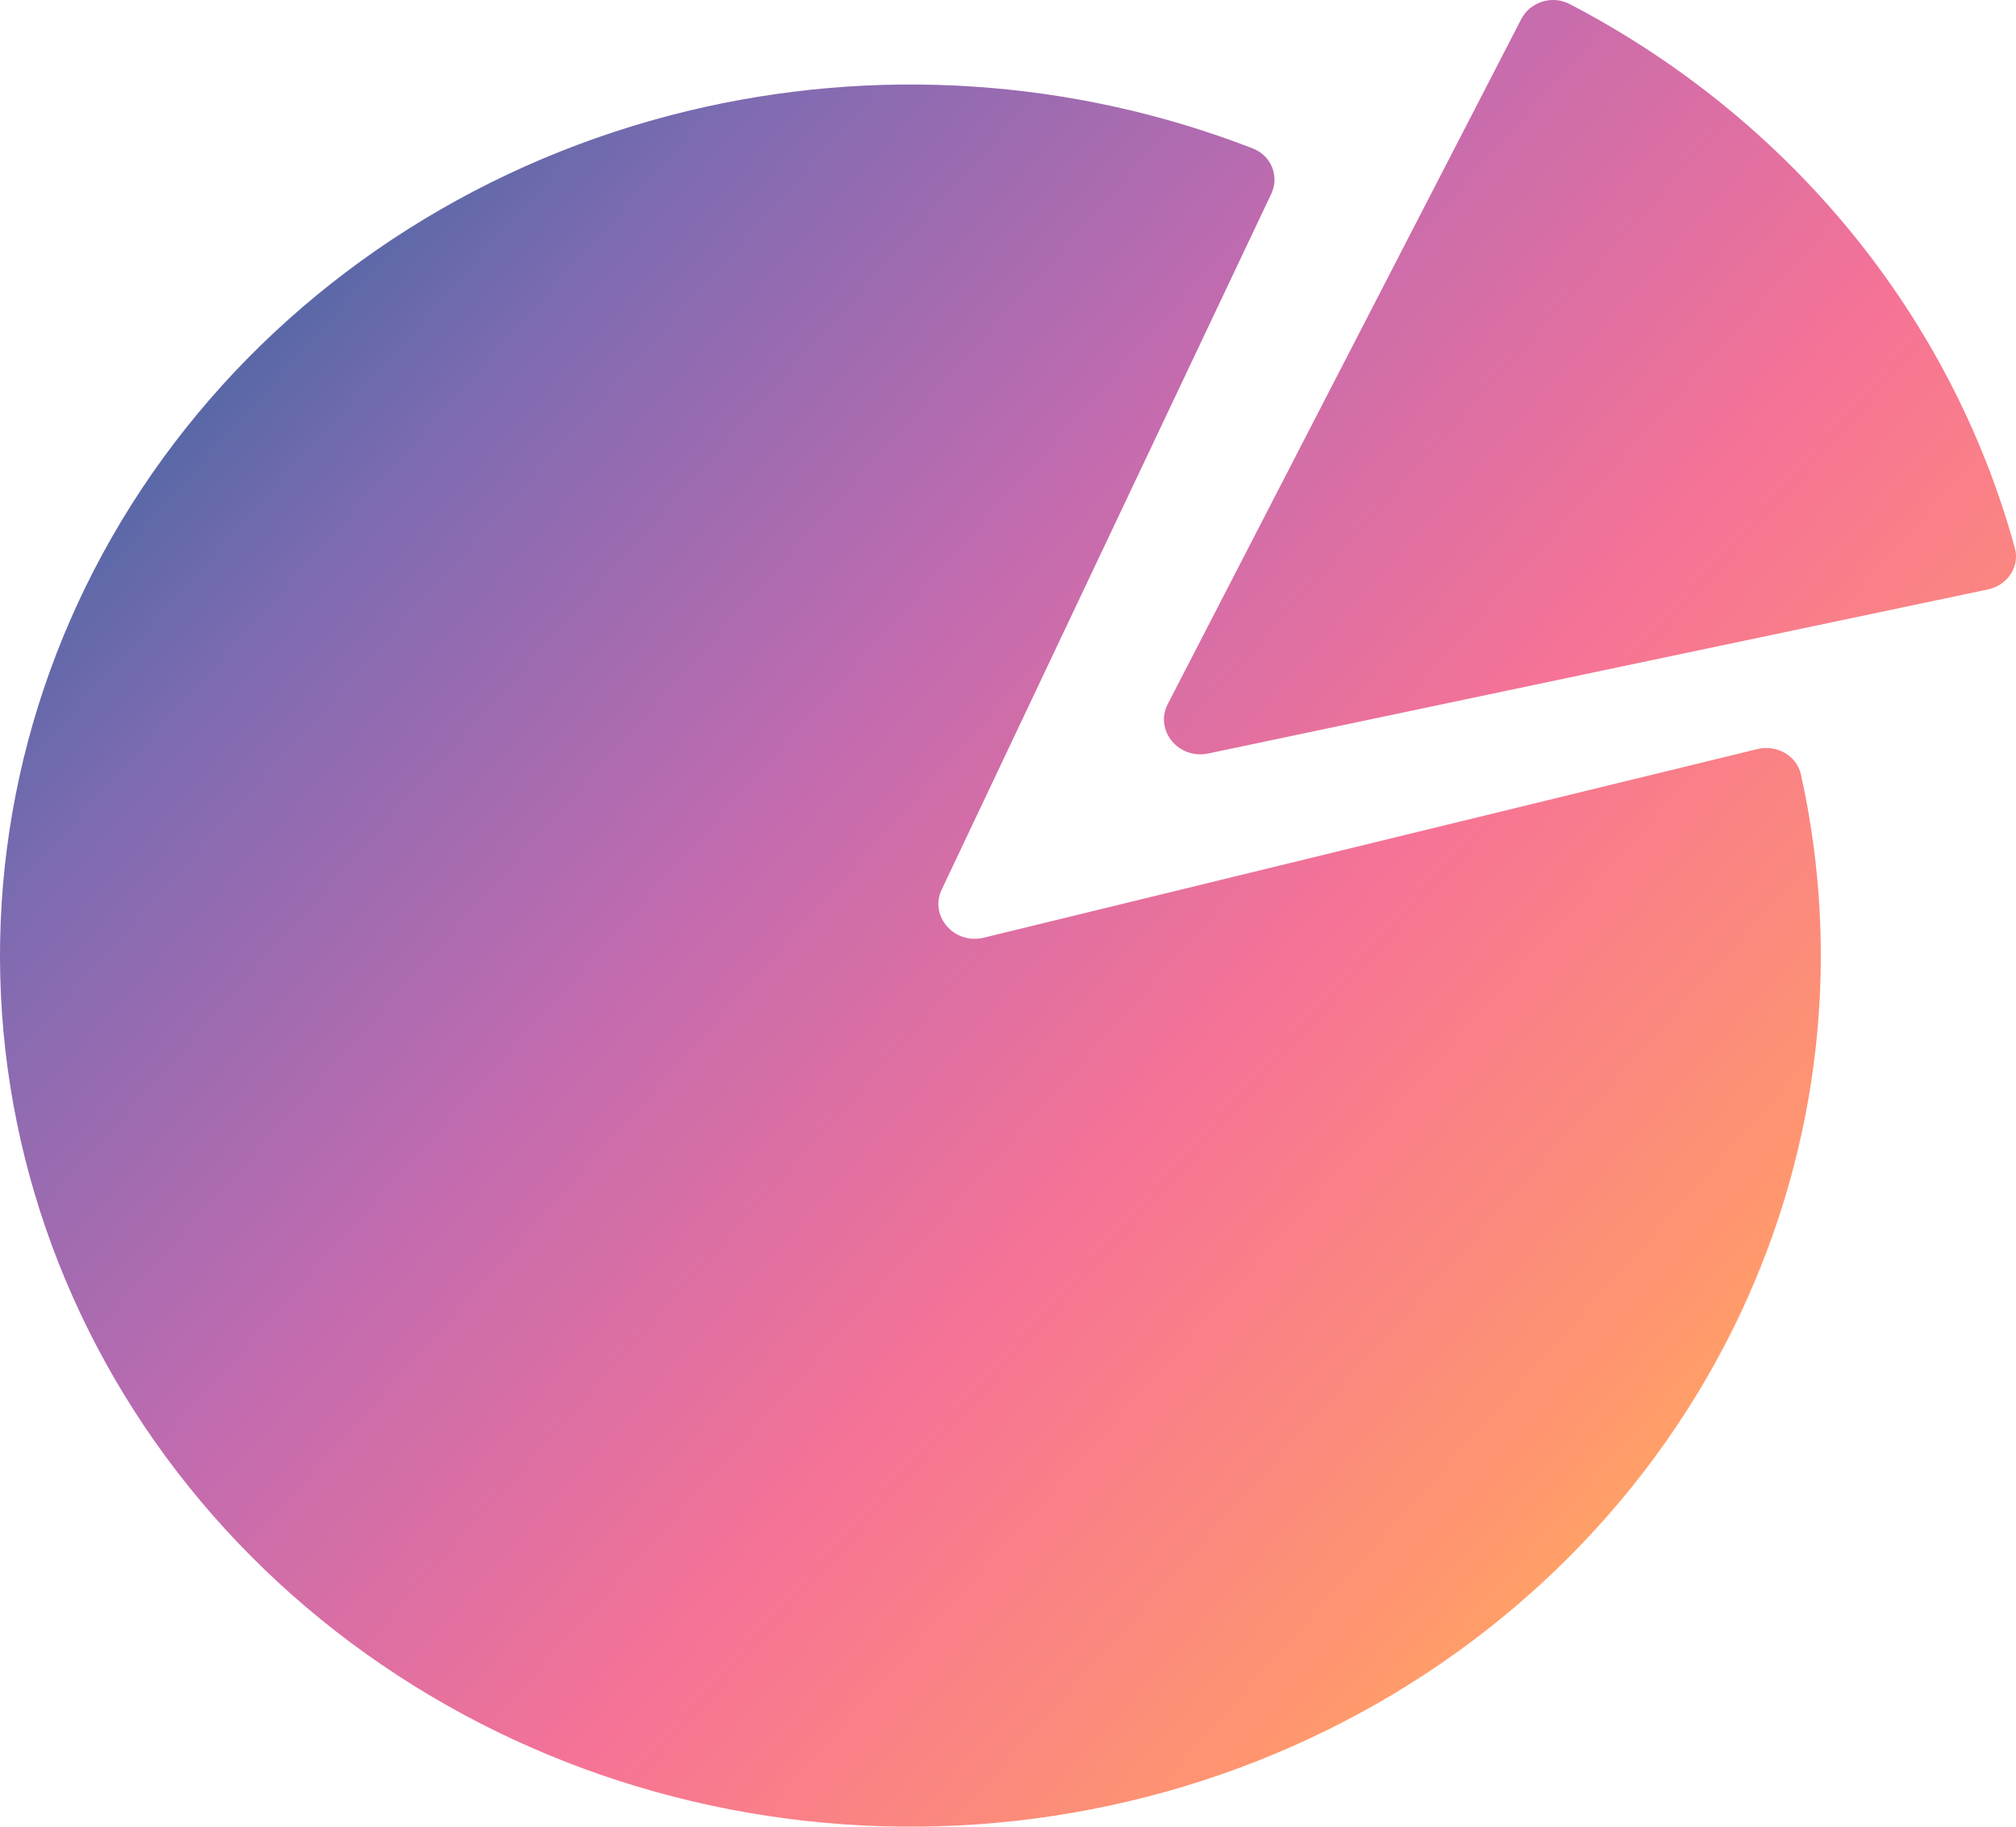
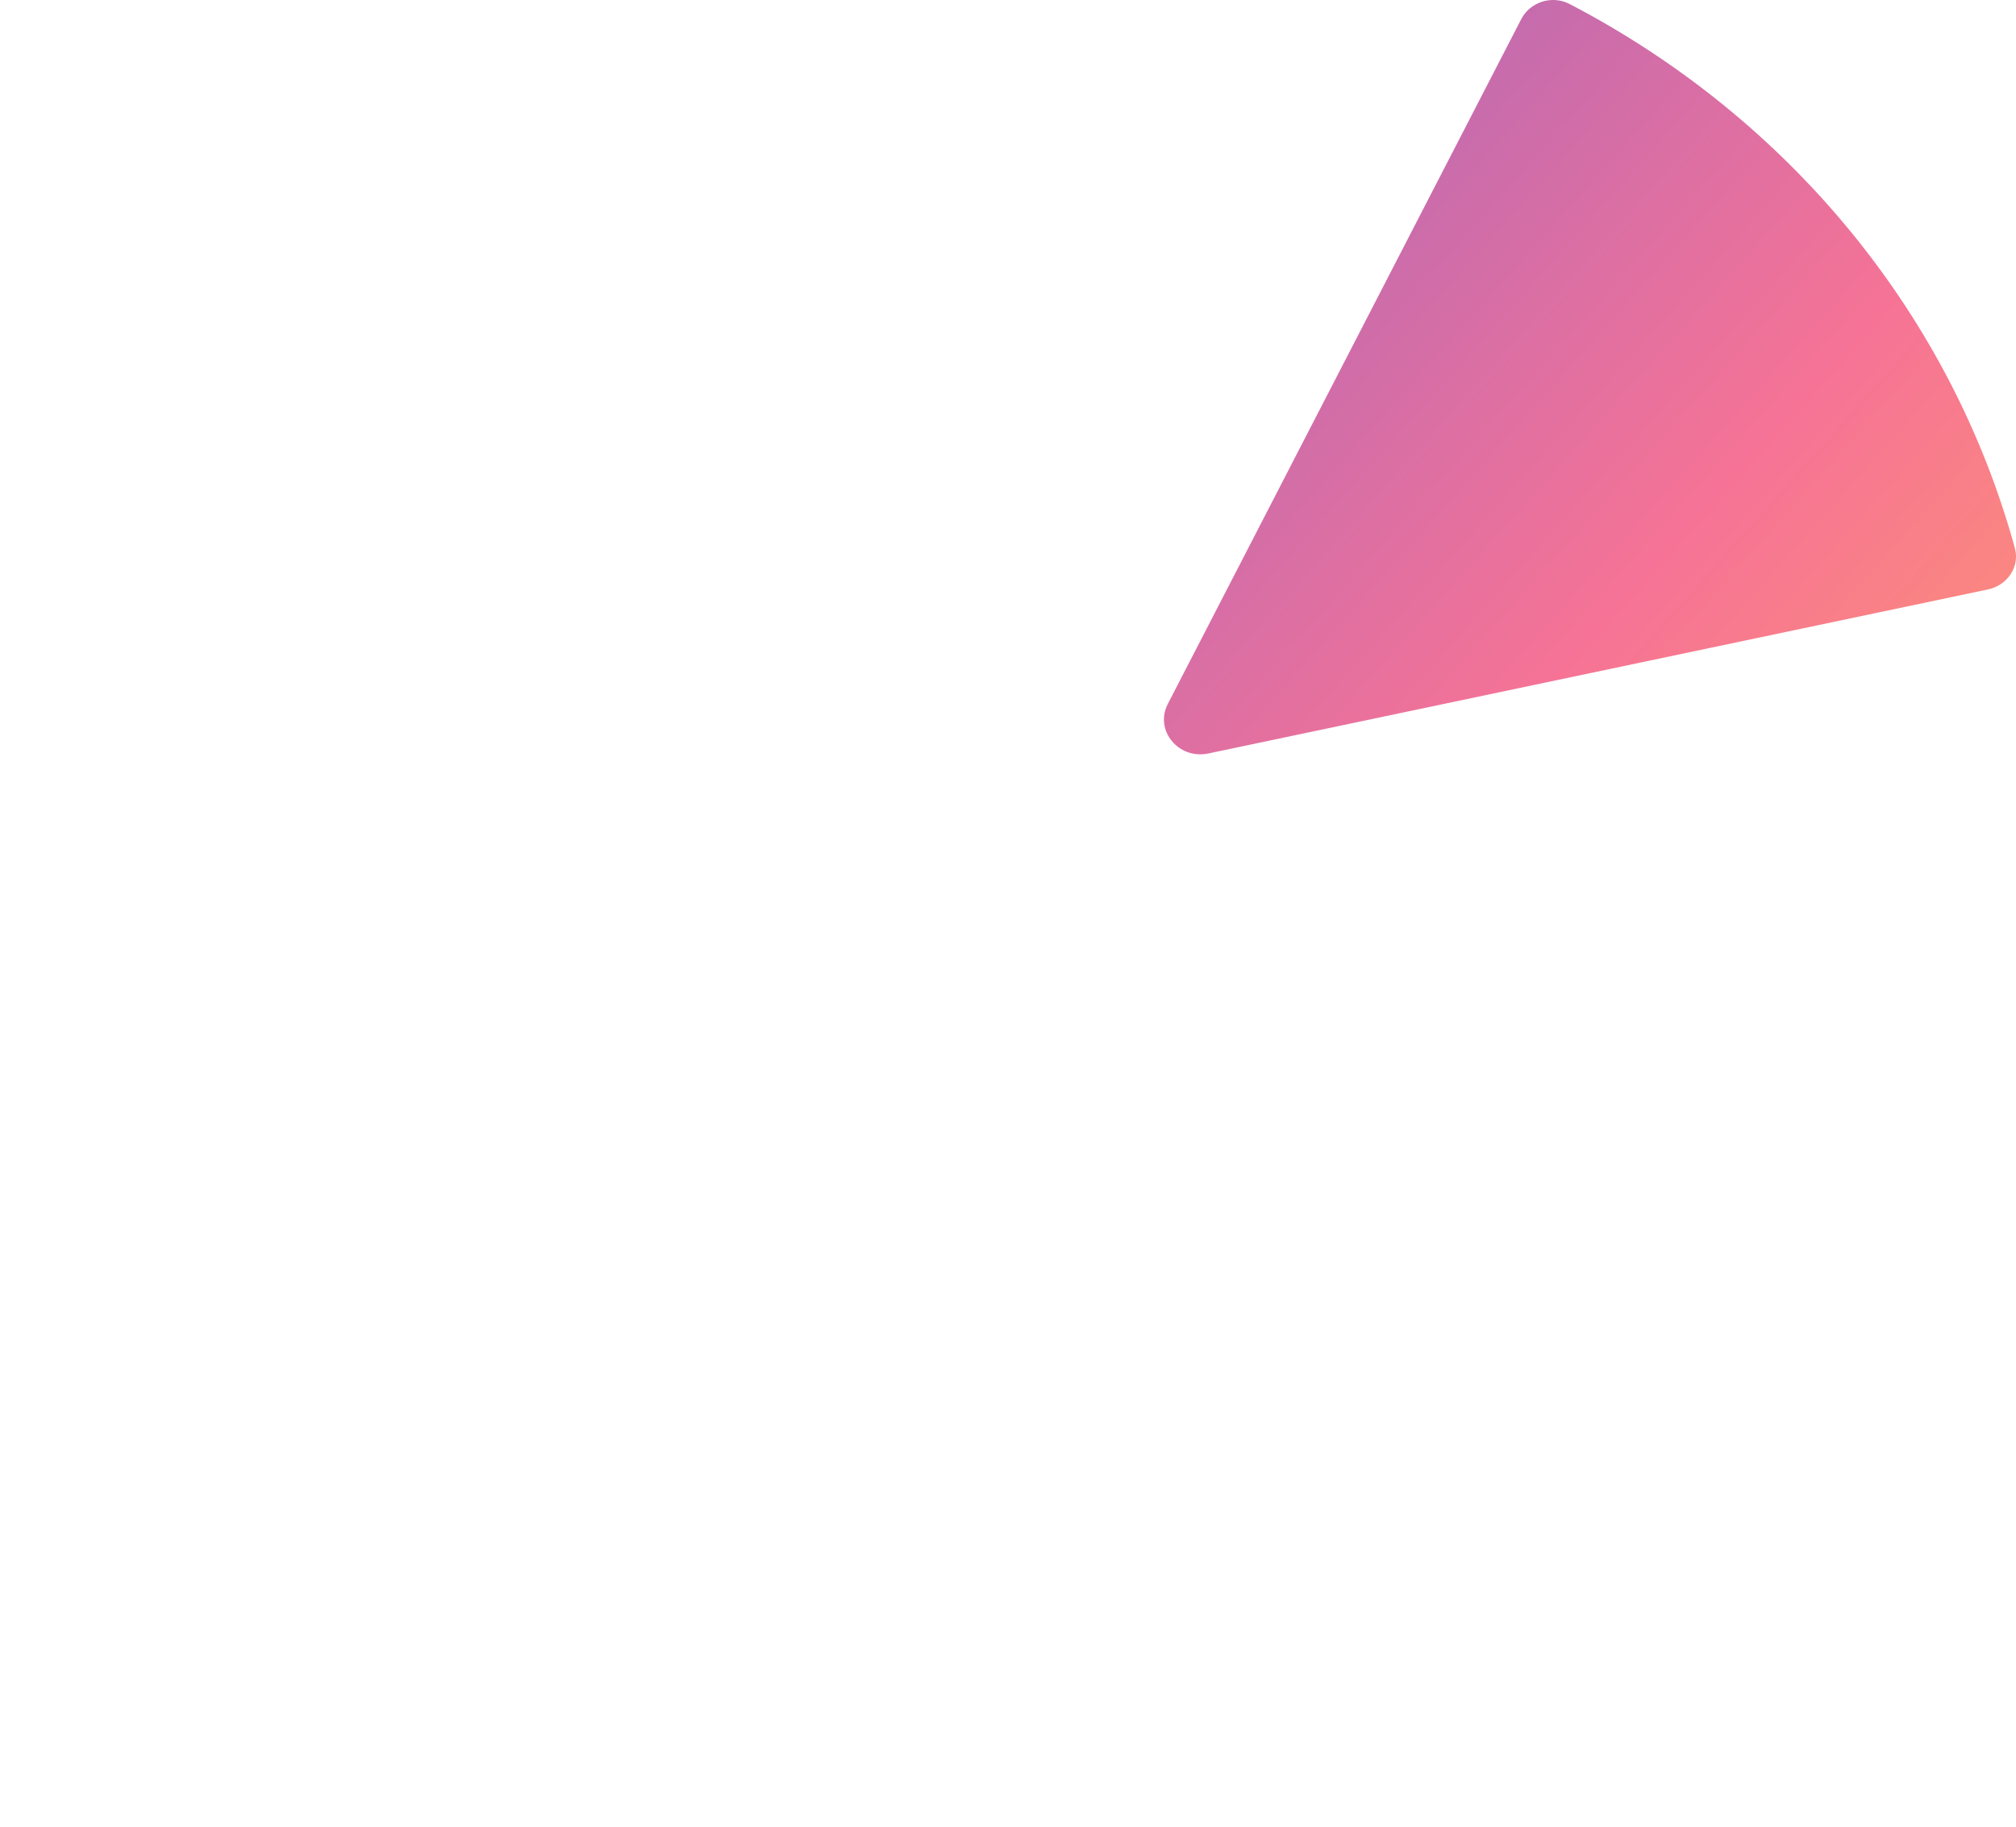
<svg xmlns="http://www.w3.org/2000/svg" width="32" height="29" viewBox="0 0 32 29" fill="none">
-   <path d="M27.894 11.892C28.203 11.817 28.519 11.996 28.586 12.294C29.225 15.17 28.89 18.171 27.623 20.859C26.276 23.716 23.954 26.05 21.04 27.479C18.125 28.908 14.79 29.347 11.58 28.724C8.37 28.102 5.477 26.454 3.374 24.052C1.271 21.649 0.082 18.635 0.004 15.502C-0.074 12.368 0.962 9.303 2.942 6.807C4.923 4.311 7.731 2.533 10.906 1.764C13.893 1.041 17.04 1.251 19.886 2.357C20.182 2.472 20.31 2.801 20.178 3.079L14.948 14.122C14.748 14.544 15.147 15.001 15.617 14.886L27.894 11.892Z" fill="url(#paint0_linear_4152_3826)" fill-opacity="0.9" />
  <path d="M31.553 9.358C31.864 9.293 32.063 8.997 31.982 8.702C31.482 6.879 30.598 5.171 29.382 3.684C28.165 2.197 26.645 0.965 24.915 0.064C24.635 -0.082 24.287 0.031 24.146 0.305L18.536 11.177C18.322 11.593 18.705 12.061 19.179 11.962L31.553 9.358Z" fill="url(#paint1_linear_4152_3826)" fill-opacity="0.9" />
  <defs>
    <linearGradient id="paint0_linear_4152_3826" x1="-4.30784e-08" y1="2.758" x2="29.461" y2="29.083" gradientUnits="userSpaceOnUse">
      <stop stop-color="#08538C" />
      <stop offset="0.2" stop-color="#6F5BA9" />
      <stop offset="0.4" stop-color="#BC5BA7" />
      <stop offset="0.6" stop-color="#F5648B" />
      <stop offset="0.8" stop-color="#FF8A60" />
      <stop offset="1" stop-color="#FFC038" />
    </linearGradient>
    <linearGradient id="paint1_linear_4152_3826" x1="-4.30784e-08" y1="2.758" x2="29.461" y2="29.083" gradientUnits="userSpaceOnUse">
      <stop stop-color="#08538C" />
      <stop offset="0.2" stop-color="#6F5BA9" />
      <stop offset="0.4" stop-color="#BC5BA7" />
      <stop offset="0.6" stop-color="#F5648B" />
      <stop offset="0.8" stop-color="#FF8A60" />
      <stop offset="1" stop-color="#FFC038" />
    </linearGradient>
  </defs>
</svg>